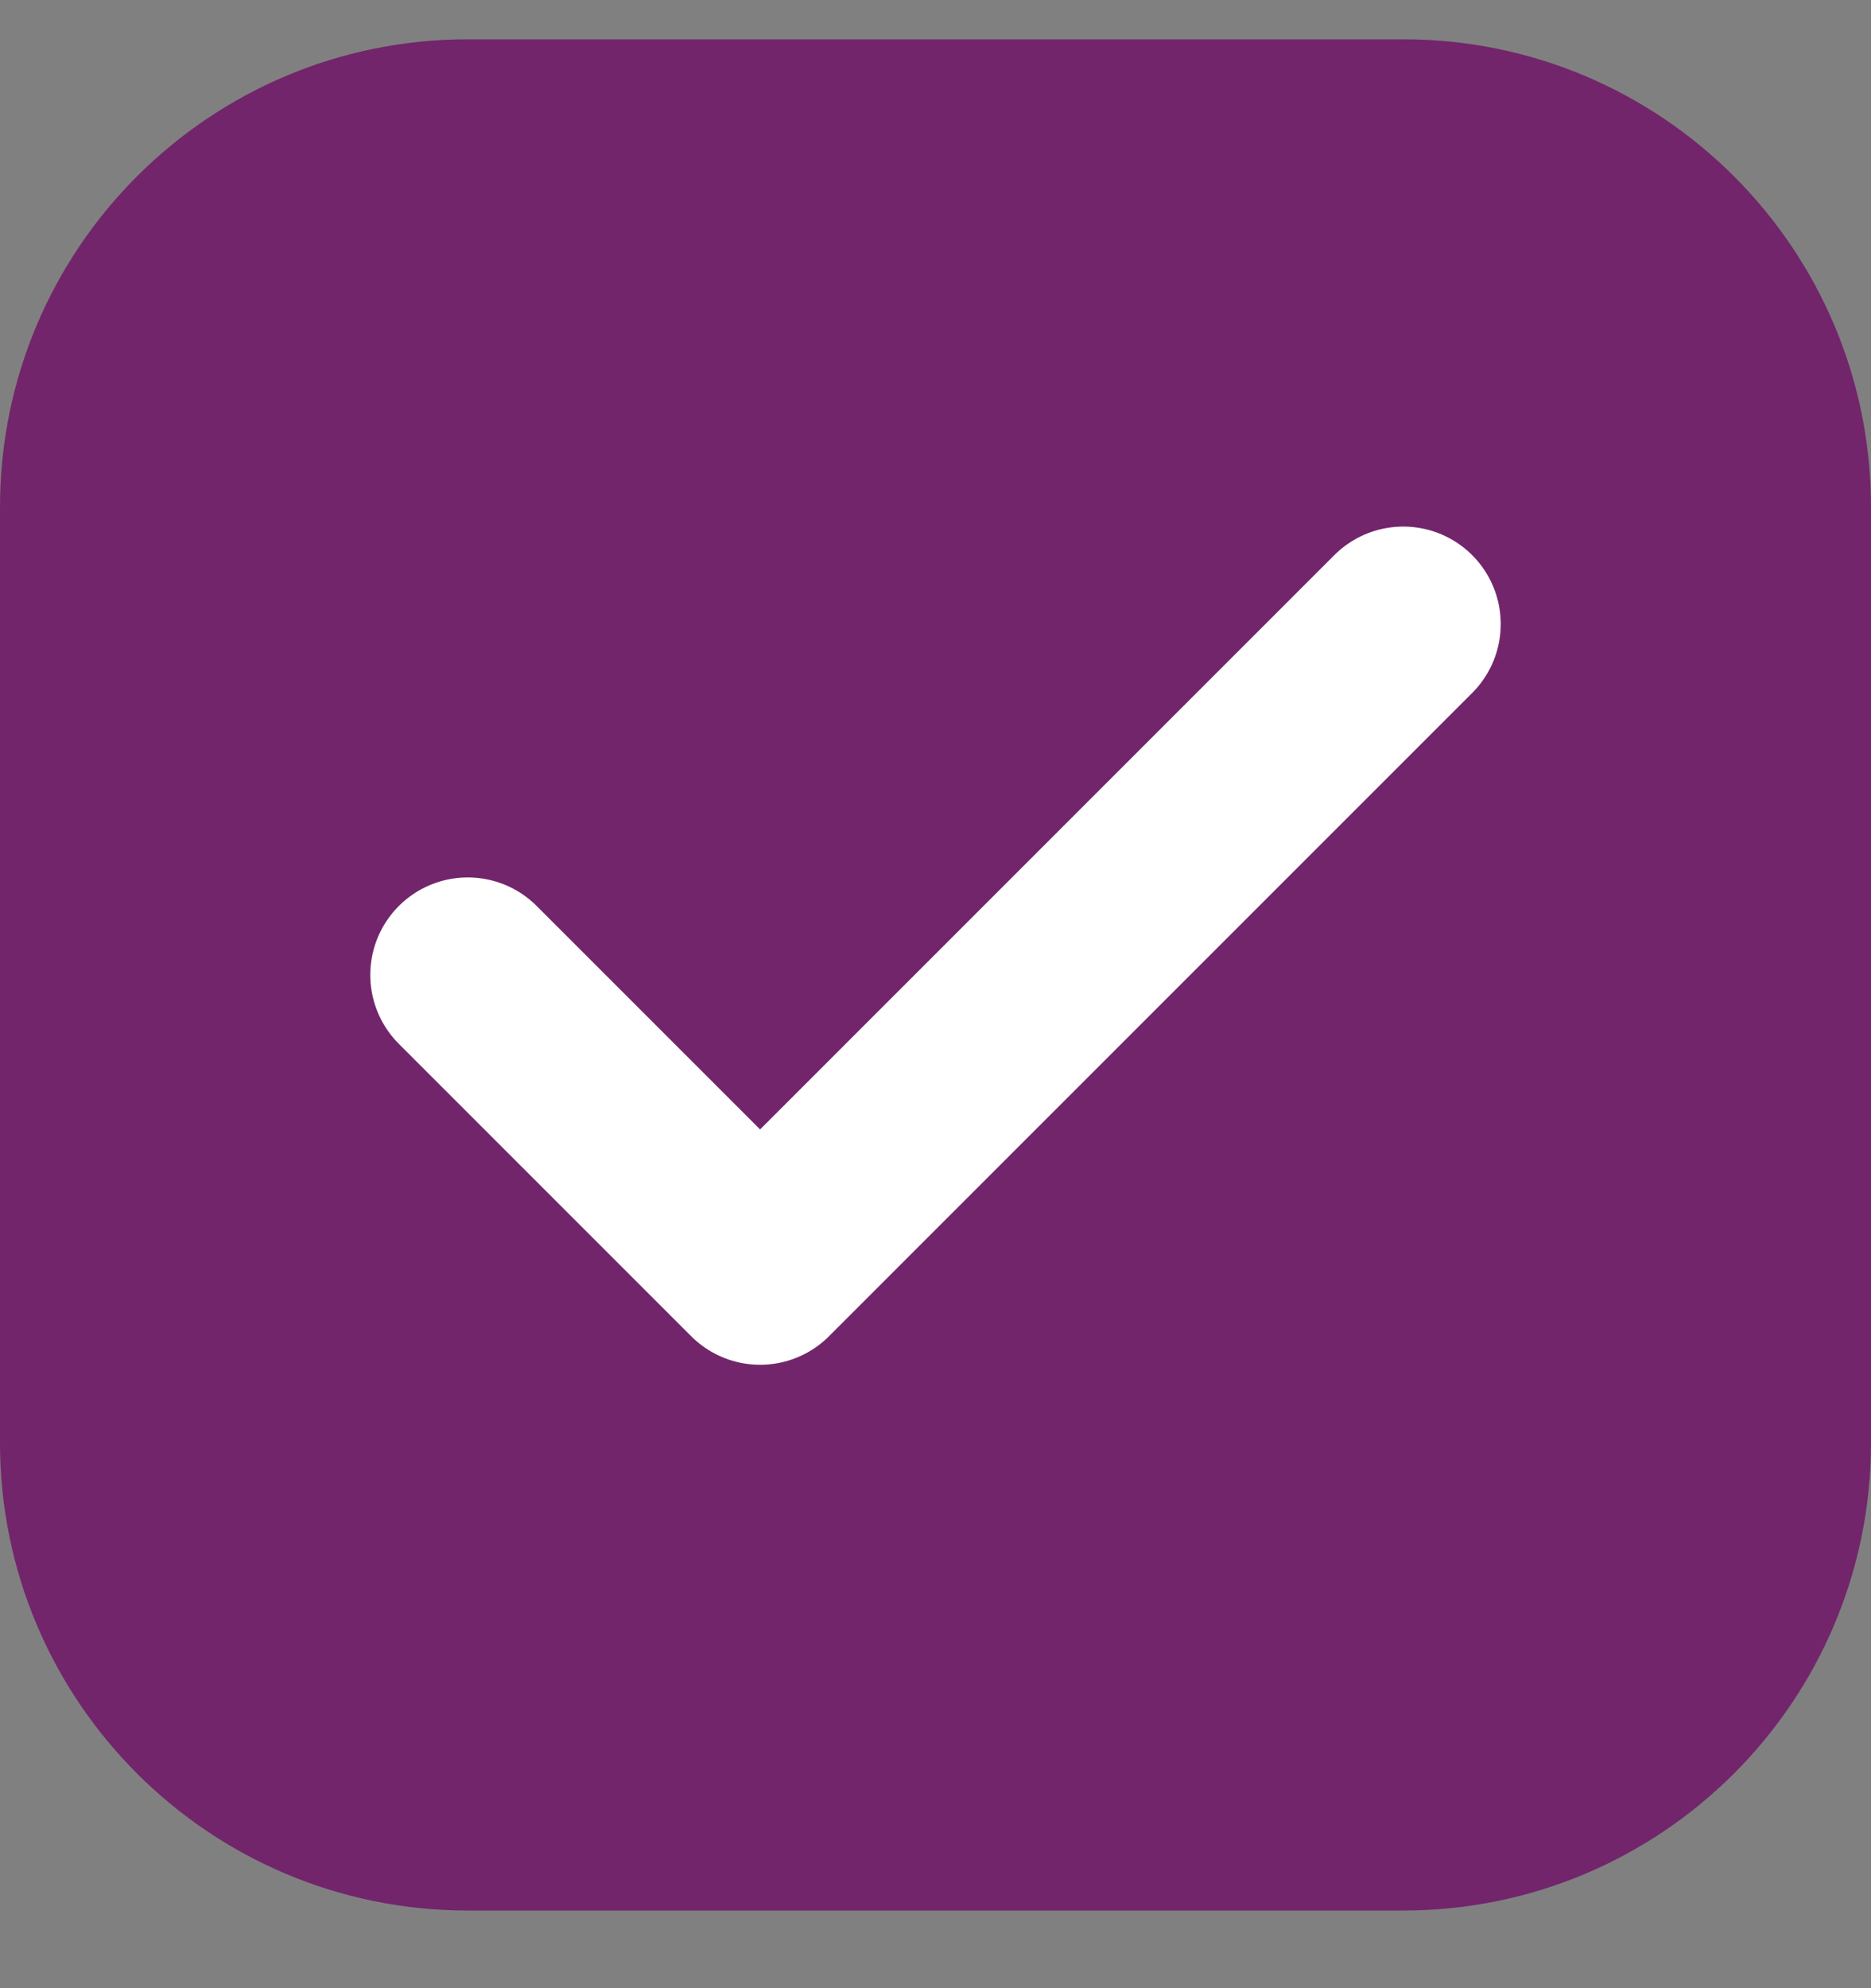
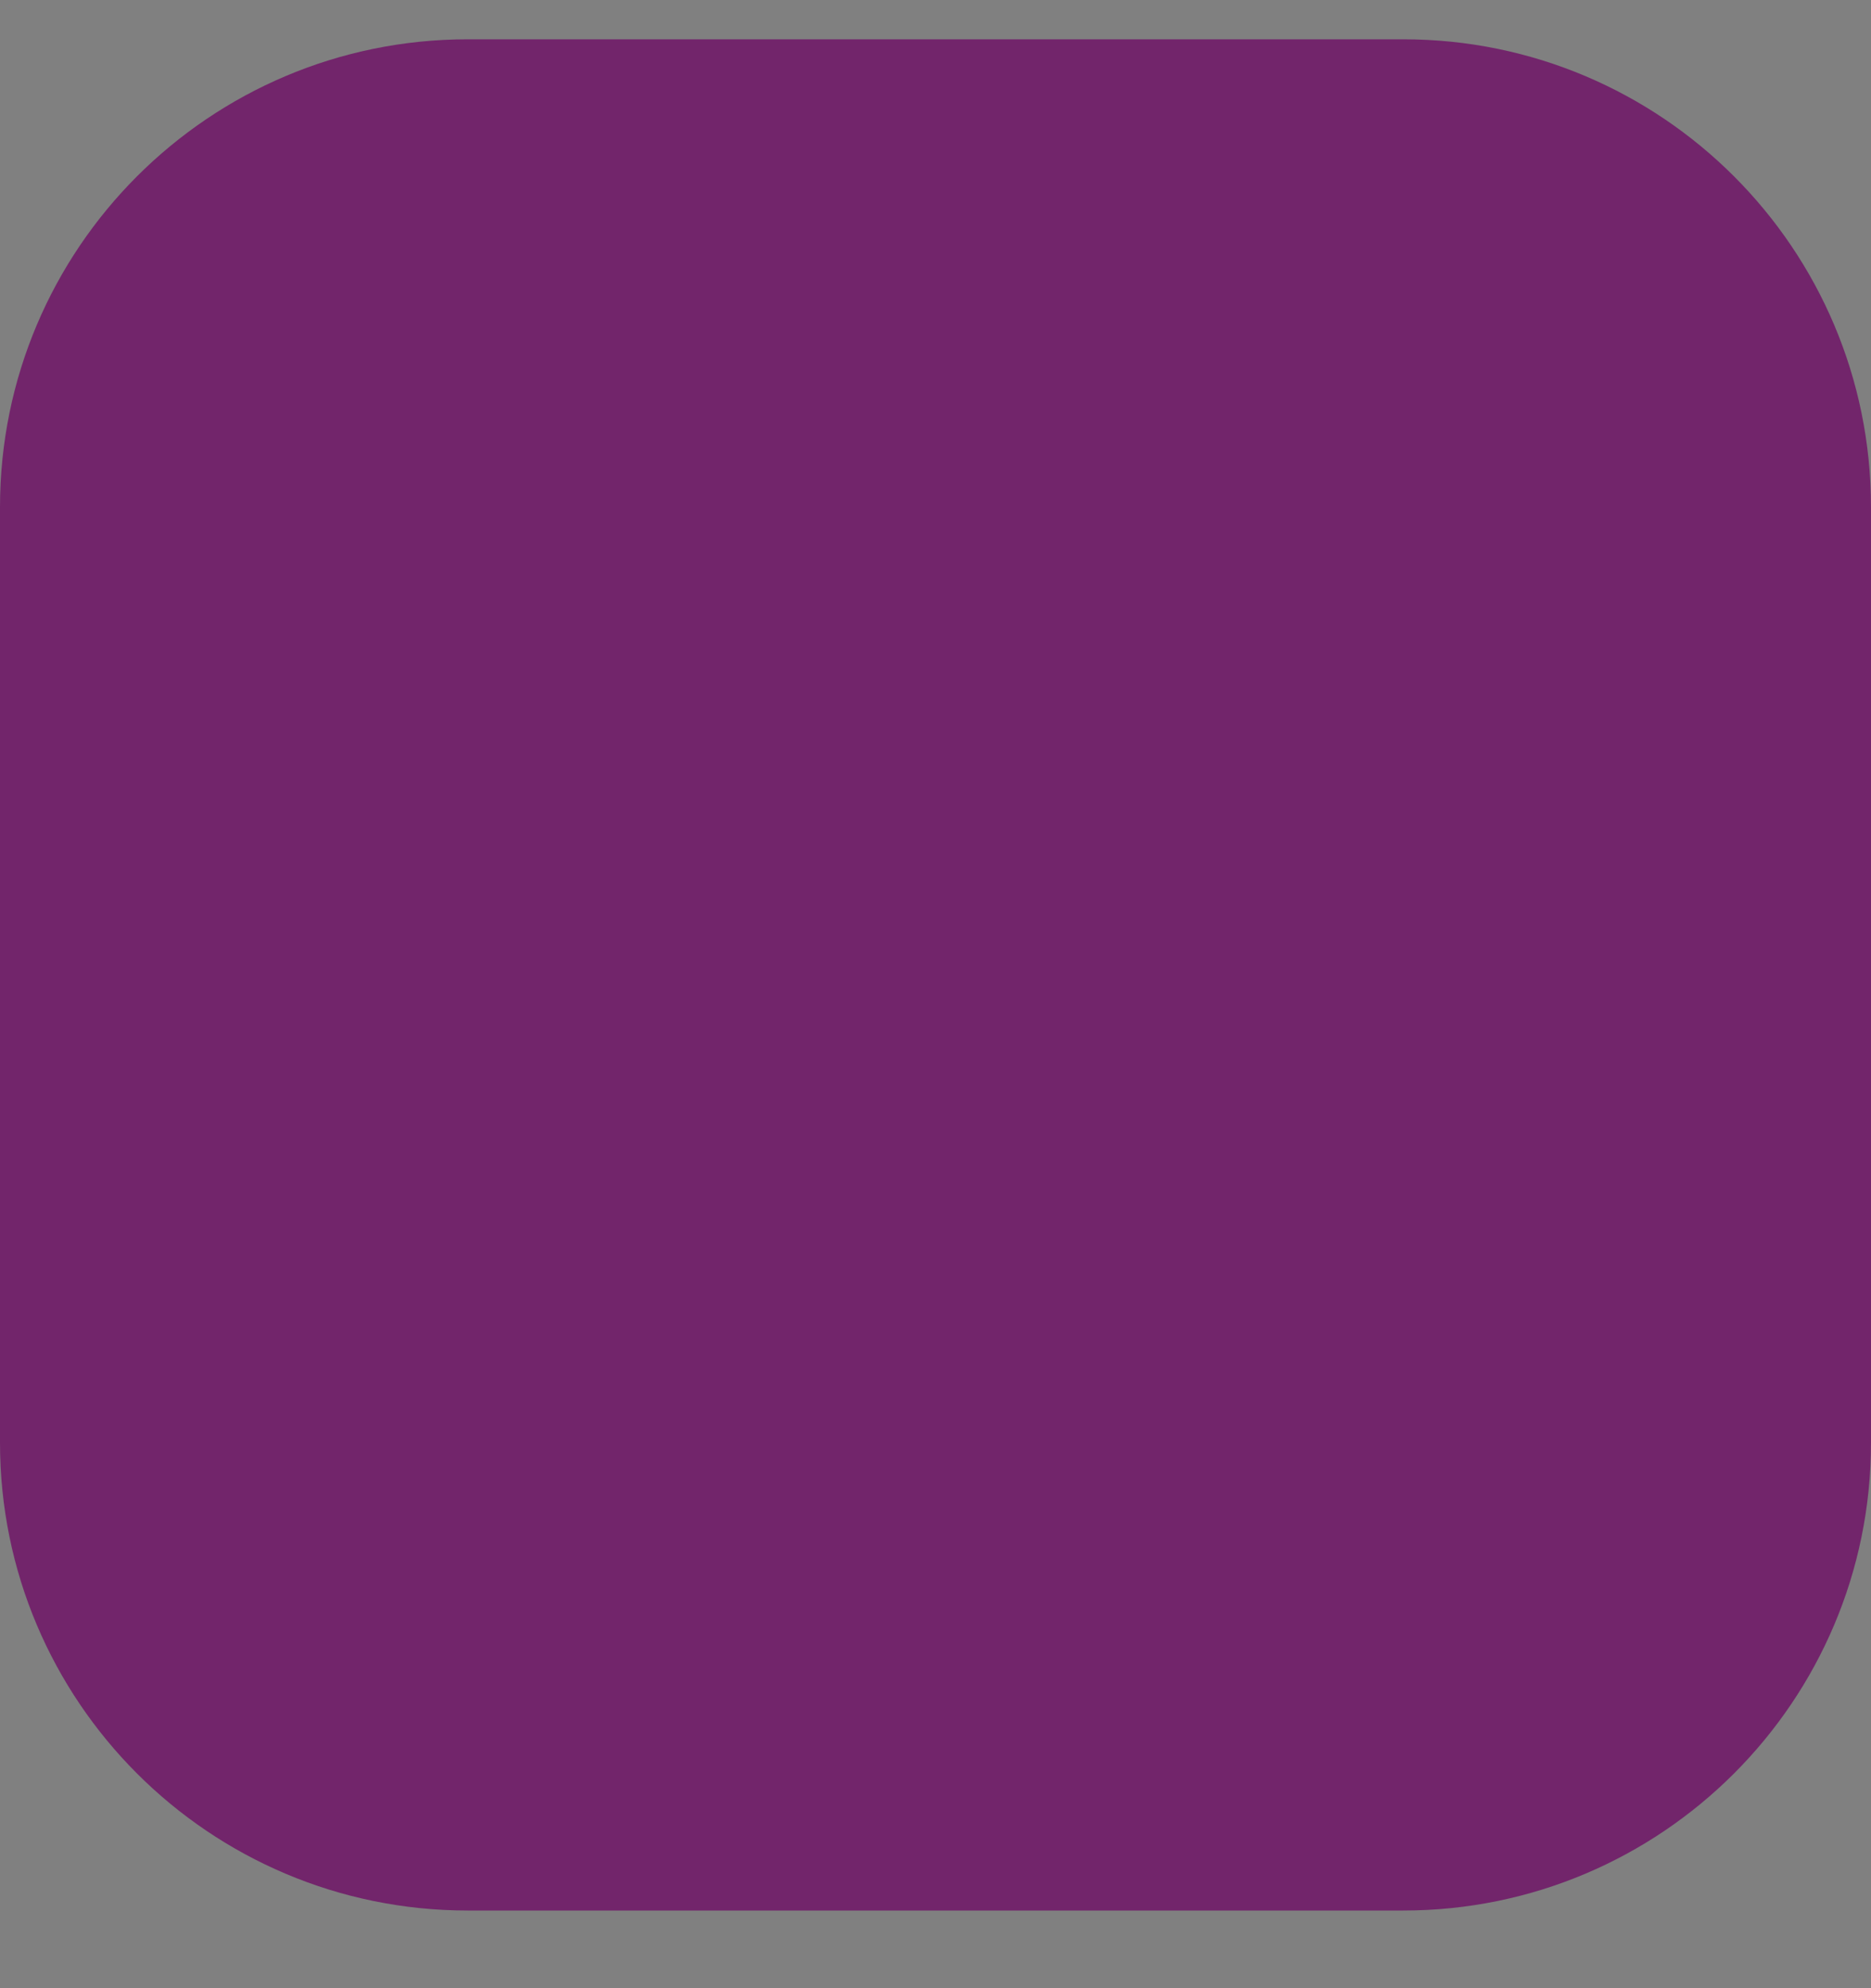
<svg xmlns="http://www.w3.org/2000/svg" width="16" height="17" viewBox="0 0 16 17" fill="none">
  <rect x="0" y="0" width="16" height="17" fill="#808080" stroke="none" />
  <path d="M0 4.336C0 2.127 1.791 0.336 4 0.336H12C14.209 0.336 16 2.127 16 4.336V12.336C16 14.545 14.209 16.336 12 16.336H4C1.791 16.336 0 14.545 0 12.336V4.336Z" fill="#72256B" />
-   <path d="M12 5.336L6.5 10.836L4 8.336" stroke="white" stroke-width="1.667" stroke-linecap="round" stroke-linejoin="round" />
</svg>